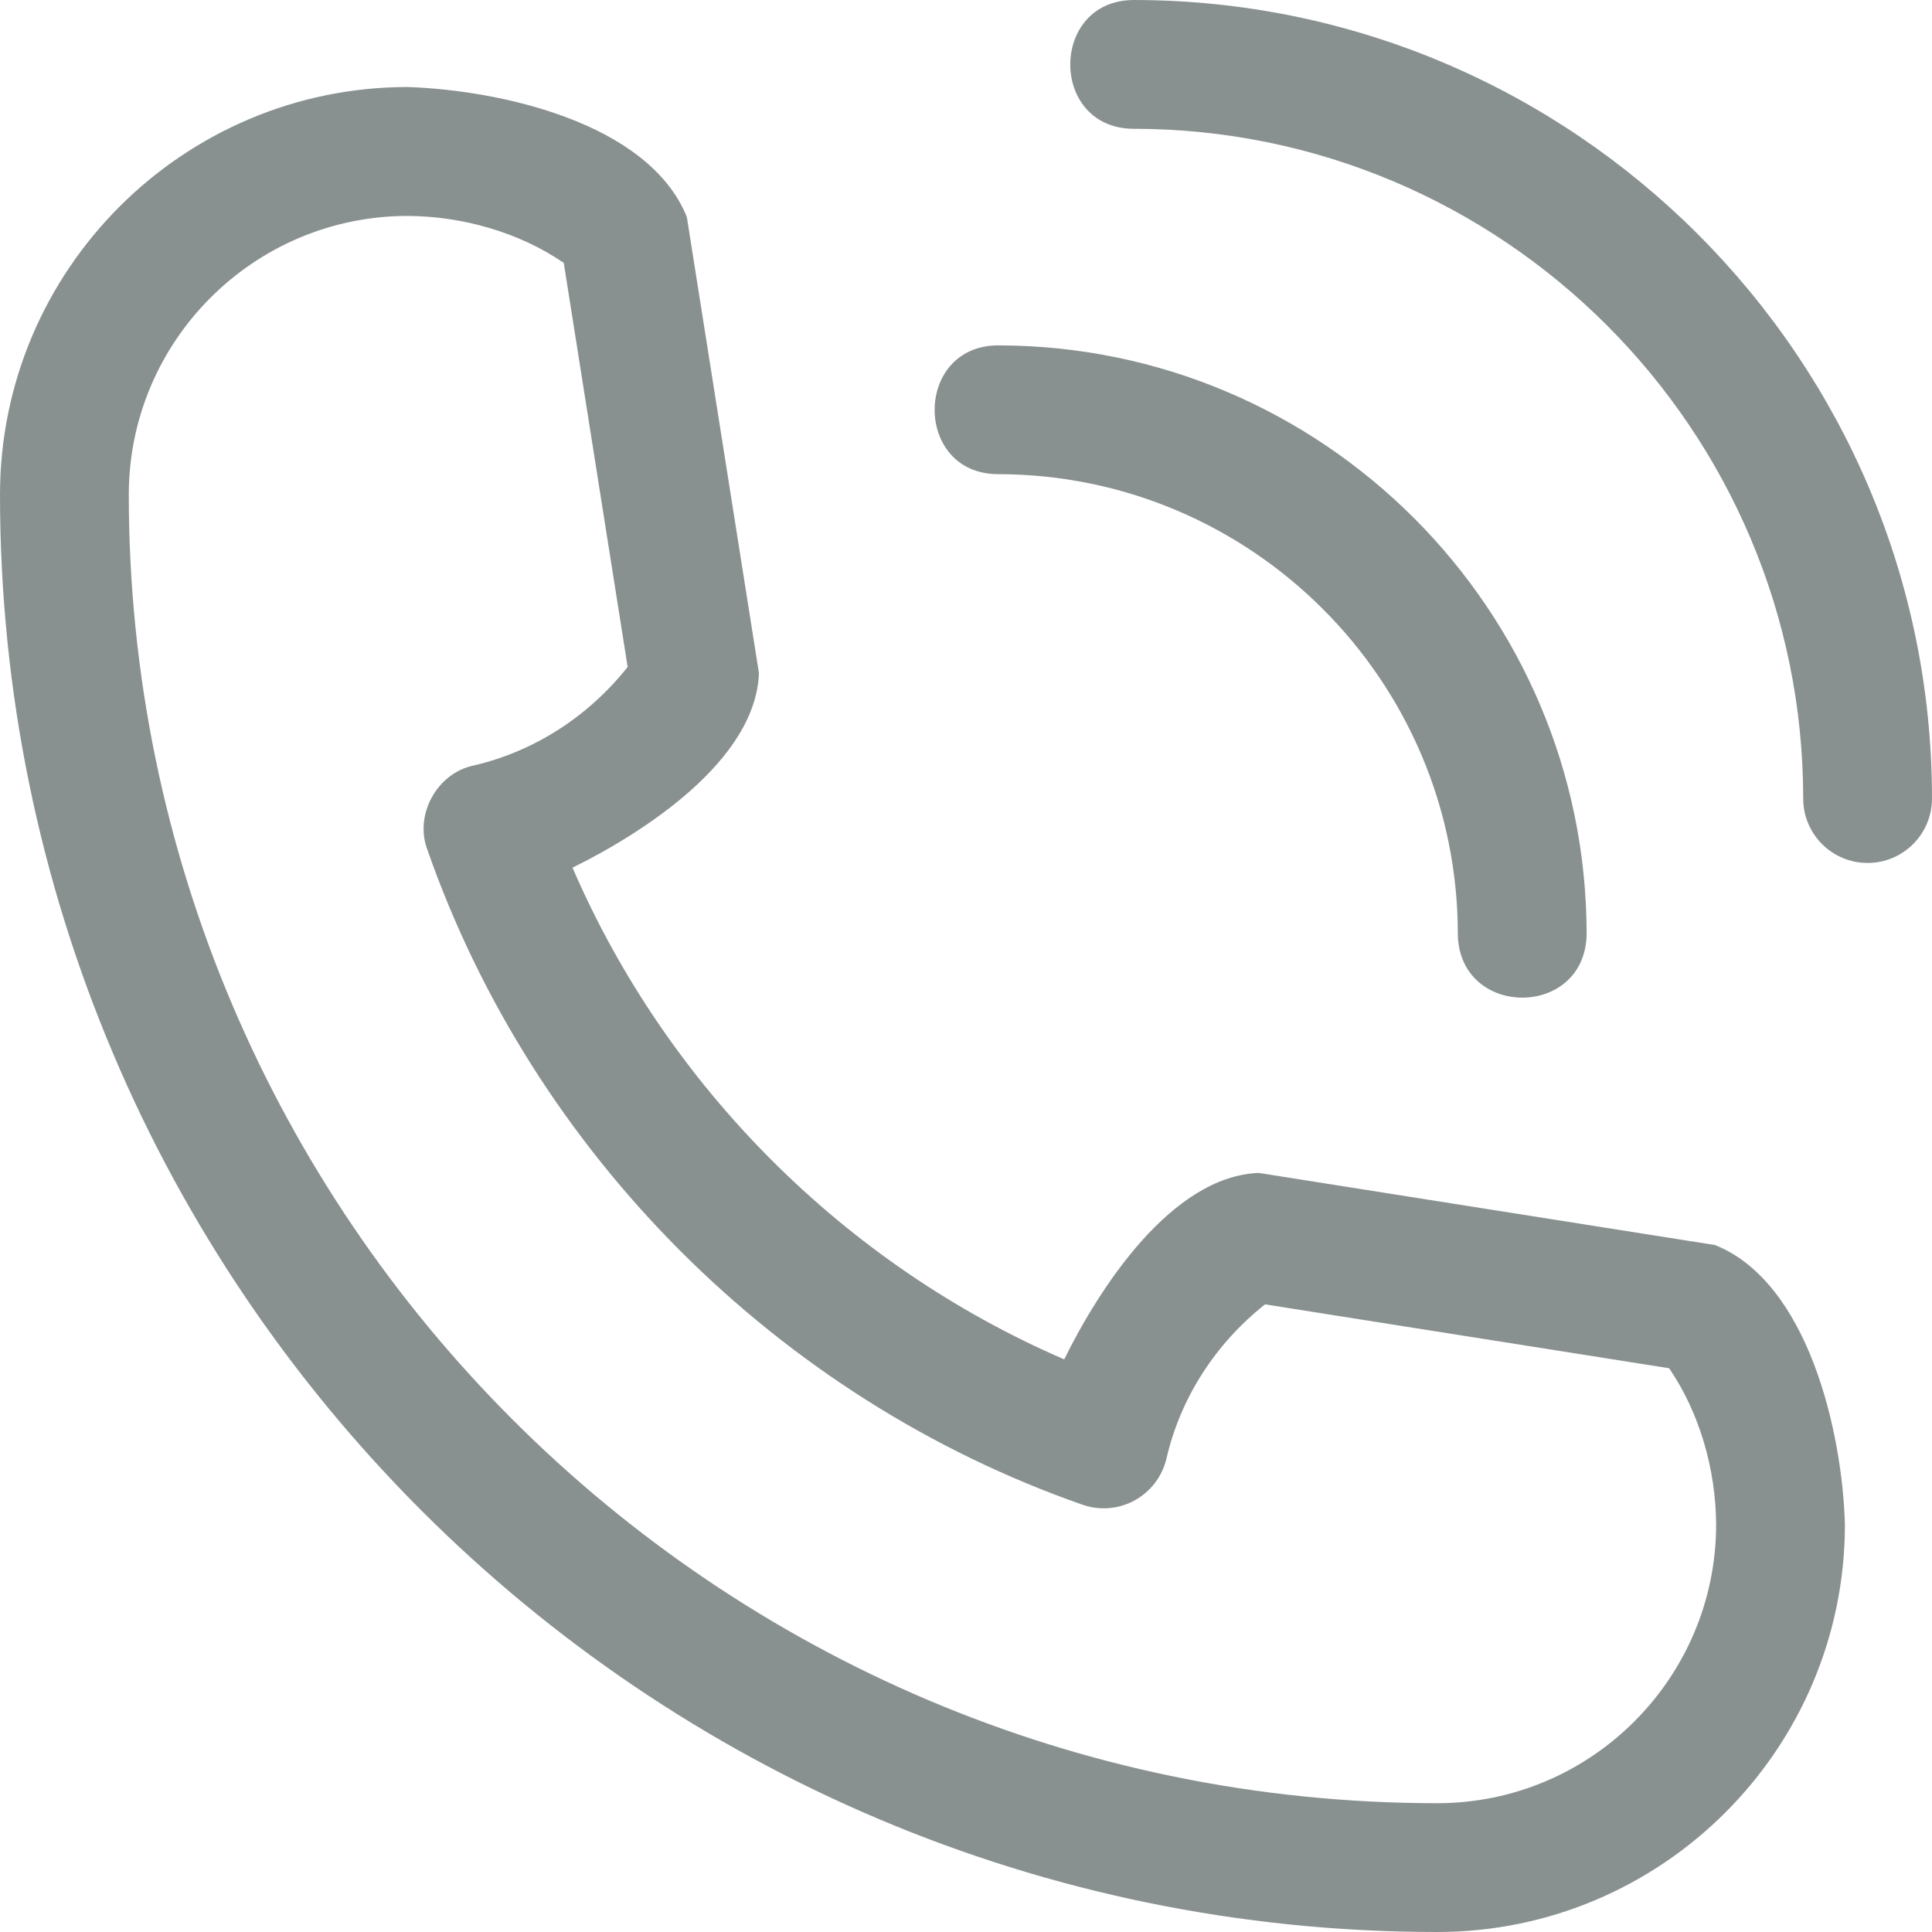
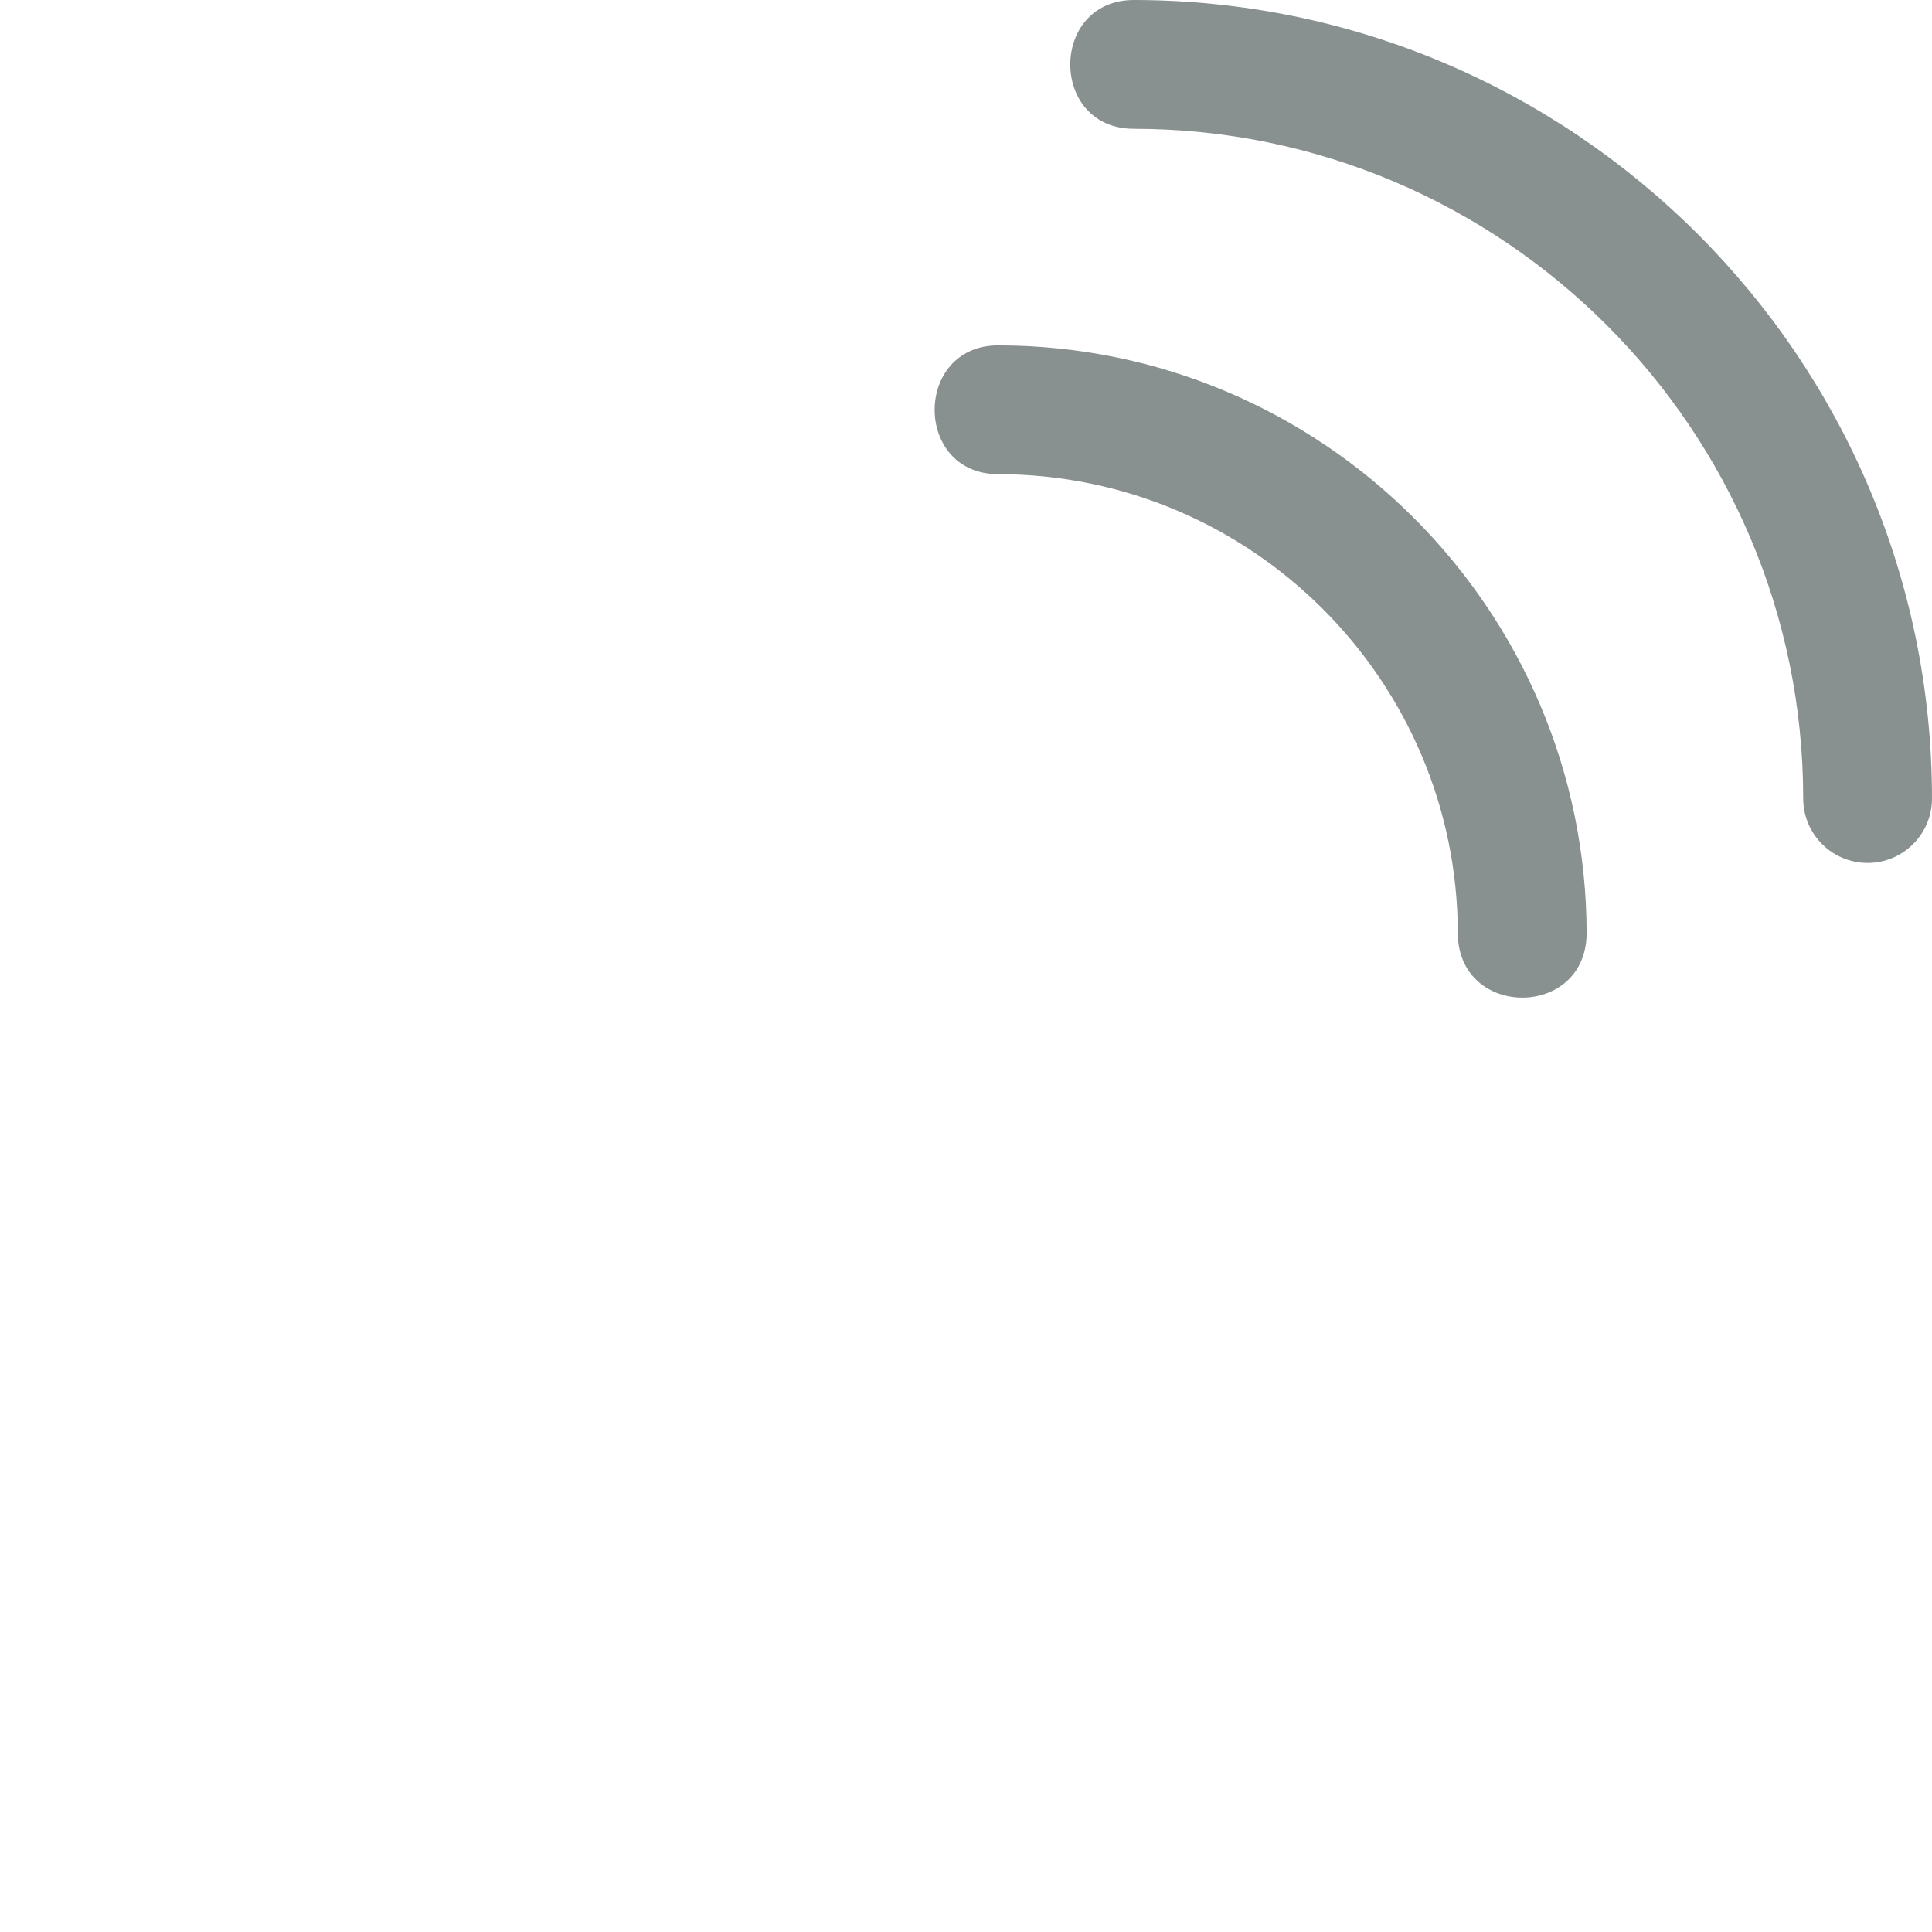
<svg xmlns="http://www.w3.org/2000/svg" fill="#899190" height="30" preserveAspectRatio="xMidYMid meet" version="1" viewBox="1.0 1.0 30.0 30.0" width="30" zoomAndPan="magnify">
  <g id="change1_1">
-     <path d="M23.318,31c3.49,0,6.33-2.839,6.33-6.33c-0.041-1.431-0.568-3.757-2.017-4.337 c-0,0-7.085-1.12-7.085-1.12c-1.363,0.053-2.483,1.803-3.021,2.895 c-3.401-1.468-6.166-4.233-7.635-7.635c1.087-0.535,2.845-1.658,2.895-3.02 c-0-0-1.12-7.085-1.12-7.085c-0.595-1.466-2.904-1.969-4.336-2.017 C3.839,2.353,1,5.192,1,8.682C1,20.988,11.012,31,23.318,31z M7.33,4.353 c0.836,0.004,1.723,0.248,2.424,0.729c0,0,0.992,6.275,0.992,6.275 c-0.615,0.773-1.453,1.312-2.393,1.53c-0.566,0.119-0.921,0.762-0.718,1.304 c1.649,4.721,5.453,8.525,10.174,10.174c0.269,0.094,0.564,0.069,0.812-0.068s0.427-0.373,0.492-0.65 c0.218-0.94,0.756-1.778,1.53-2.393l6.275,0.992c0.476,0.696,0.725,1.577,0.73,2.424 c0,2.387-1.942,4.33-4.33,4.33C12.115,29,3,19.885,3,8.682C3,6.295,4.942,4.353,7.33,4.353z" fill="inherit" />
    <path d="M16.494,8.363c3.938,0,7.143,3.205,7.143,7.143c0.02,1.311,1.979,1.316,2-0 c0-5.041-4.102-9.143-9.143-9.143C15.188,6.371,15.184,8.356,16.494,8.363z" fill="inherit" />
    <path d="M18.6,1c-1.305,0.008-1.311,1.992,0,2C24.334,3,29,7.666,29,13.4c0,0.552,0.448,1,1,1 s1-0.448,1-1C31,6.563,25.437,1,18.6,1z" fill="inherit" />
  </g>
</svg>